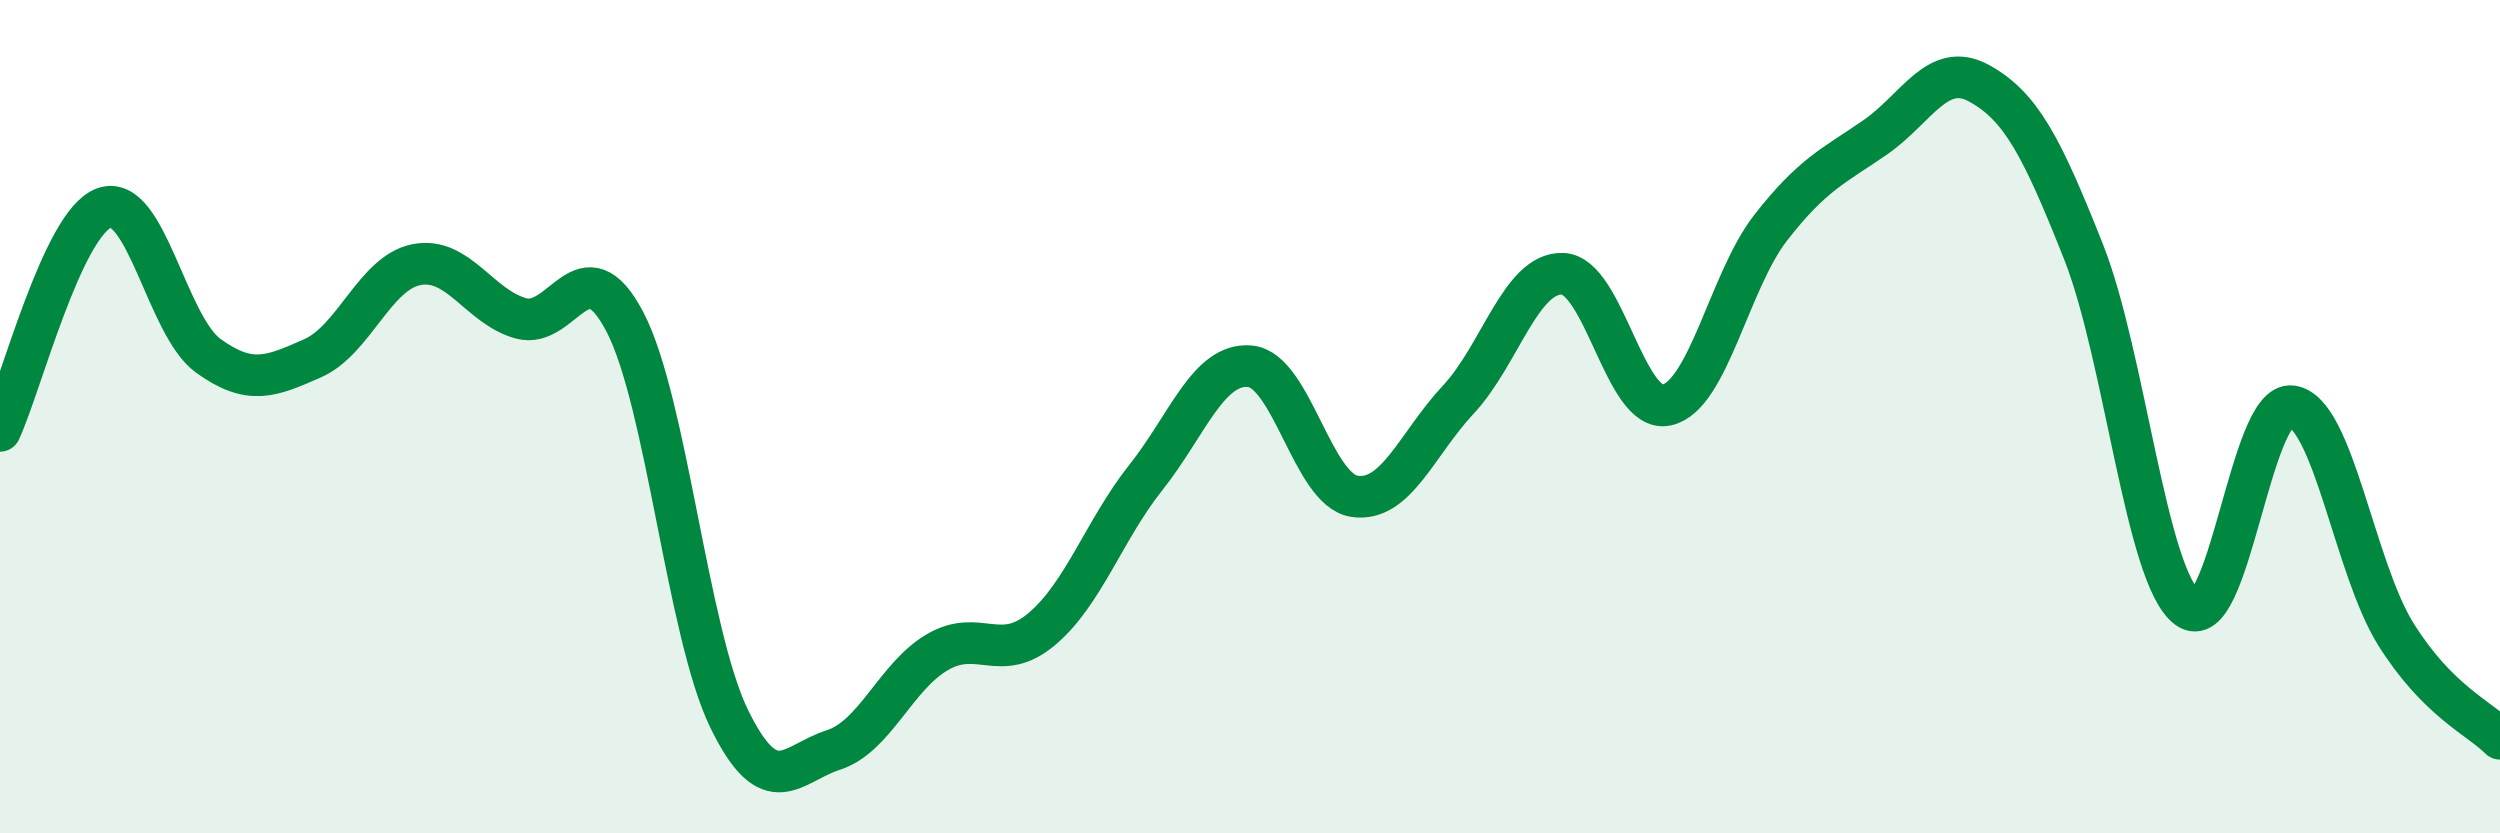
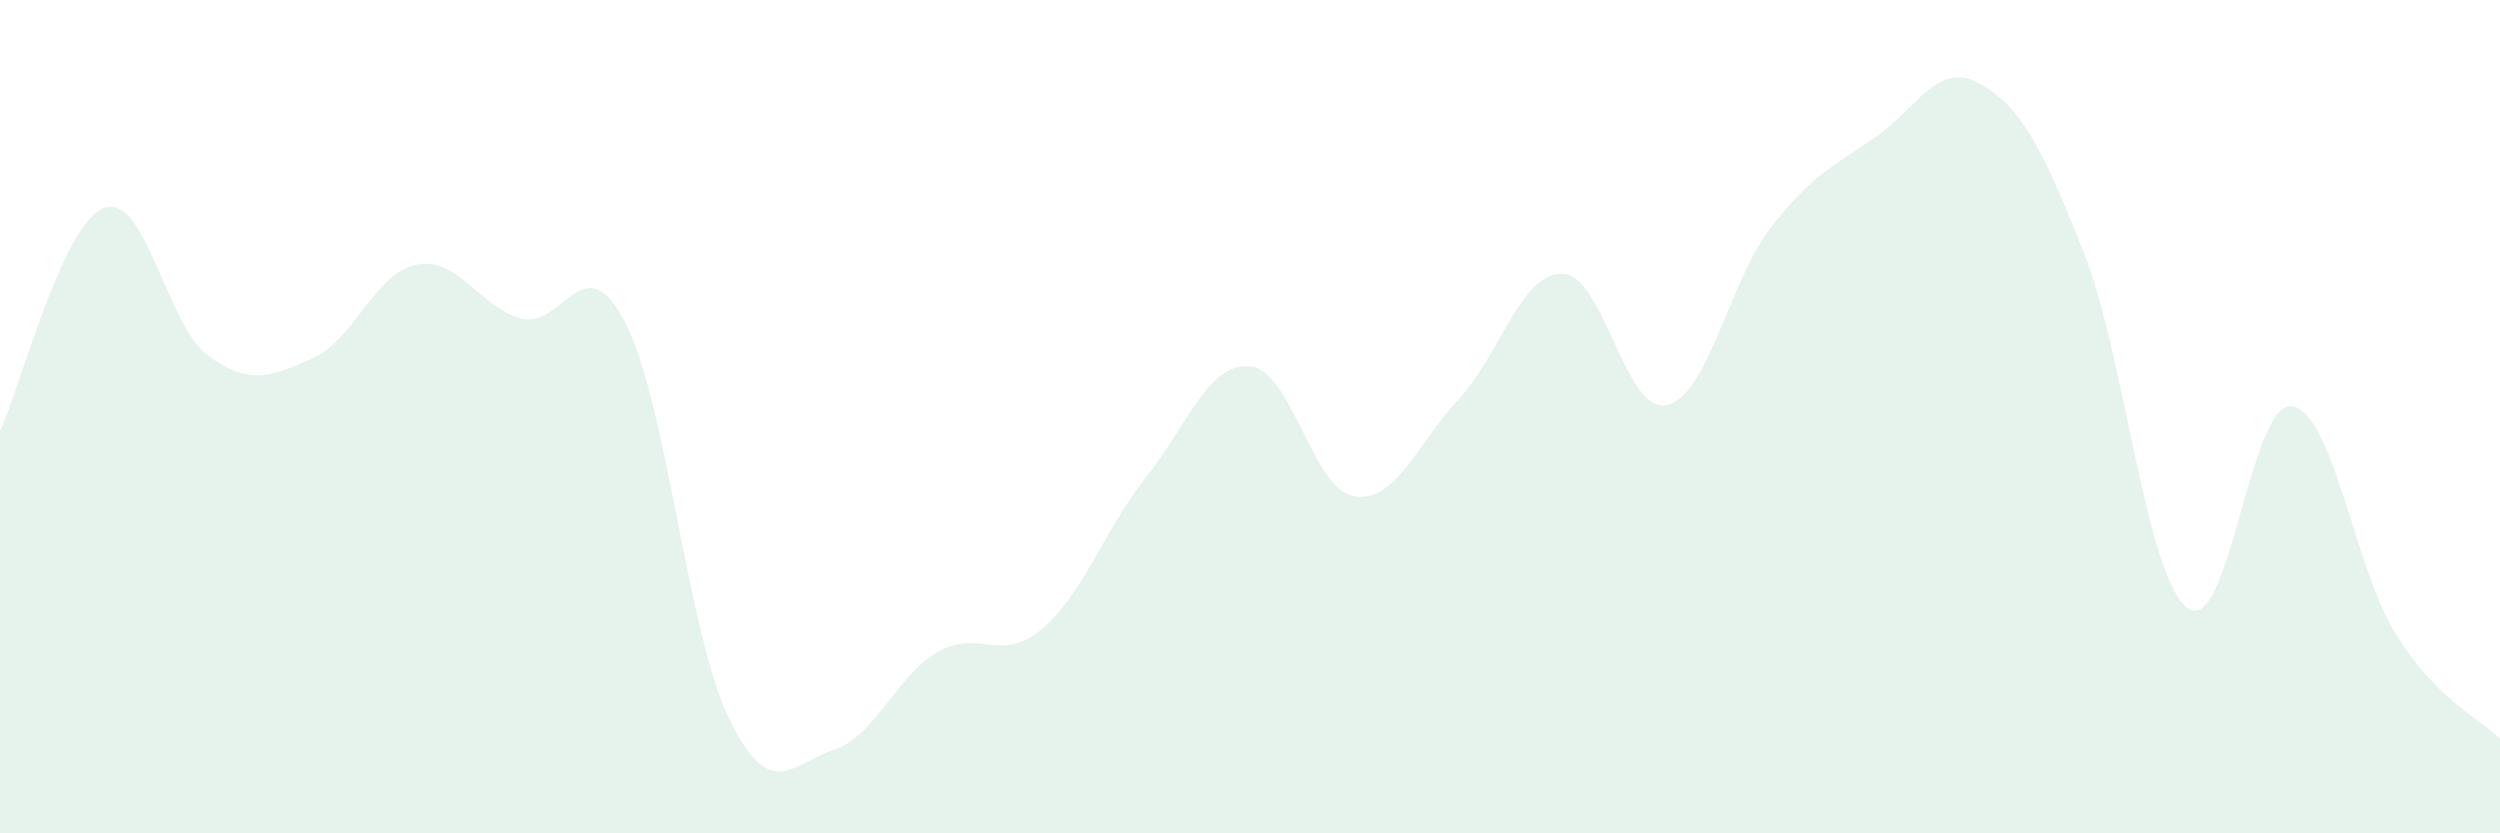
<svg xmlns="http://www.w3.org/2000/svg" width="60" height="20" viewBox="0 0 60 20">
  <path d="M 0,10.34 C 0.5,9.27 1.5,5.35 2.5,4.99 C 3.5,4.63 4,7.82 5,8.54 C 6,9.26 6.5,9.04 7.5,8.6 C 8.5,8.16 9,6.54 10,6.35 C 11,6.16 11.5,7.36 12.5,7.64 C 13.5,7.92 14,5.81 15,7.73 C 16,9.65 16.5,15.2 17.5,17.25 C 18.5,19.3 19,18.32 20,18 C 21,17.68 21.5,16.23 22.5,15.65 C 23.5,15.07 24,15.94 25,15.1 C 26,14.26 26.5,12.72 27.5,11.46 C 28.5,10.2 29,8.7 30,8.79 C 31,8.88 31.5,11.75 32.5,11.91 C 33.5,12.07 34,10.66 35,9.59 C 36,8.52 36.5,6.54 37.5,6.57 C 38.5,6.6 39,9.94 40,9.72 C 41,9.5 41.5,6.74 42.5,5.46 C 43.5,4.18 44,3.99 45,3.3 C 46,2.61 46.5,1.45 47.5,2 C 48.5,2.55 49,3.51 50,6.03 C 51,8.55 51.5,13.85 52.5,14.59 C 53.5,15.33 54,9.62 55,9.75 C 56,9.88 56.5,13.62 57.5,15.22 C 58.5,16.82 59.5,17.23 60,17.73L60 20L0 20Z" fill="#008740" opacity="0.1" stroke-linecap="round" stroke-linejoin="round" />
-   <path d="M 0,10.34 C 0.5,9.27 1.5,5.35 2.5,4.99 C 3.5,4.63 4,7.82 5,8.54 C 6,9.26 6.5,9.04 7.5,8.6 C 8.5,8.16 9,6.54 10,6.35 C 11,6.16 11.5,7.36 12.5,7.64 C 13.5,7.92 14,5.81 15,7.73 C 16,9.65 16.5,15.2 17.5,17.25 C 18.5,19.3 19,18.32 20,18 C 21,17.68 21.5,16.23 22.5,15.65 C 23.5,15.07 24,15.94 25,15.1 C 26,14.26 26.5,12.72 27.5,11.46 C 28.5,10.2 29,8.7 30,8.79 C 31,8.88 31.5,11.75 32.5,11.91 C 33.5,12.07 34,10.66 35,9.59 C 36,8.52 36.5,6.54 37.5,6.57 C 38.5,6.6 39,9.94 40,9.72 C 41,9.5 41.5,6.74 42.5,5.46 C 43.5,4.18 44,3.99 45,3.3 C 46,2.61 46.5,1.45 47.5,2 C 48.5,2.55 49,3.51 50,6.03 C 51,8.55 51.5,13.85 52.5,14.59 C 53.5,15.33 54,9.62 55,9.75 C 56,9.88 56.5,13.62 57.5,15.22 C 58.5,16.82 59.5,17.23 60,17.73" stroke="#008740" stroke-width="1" fill="none" stroke-linecap="round" stroke-linejoin="round" />
</svg>